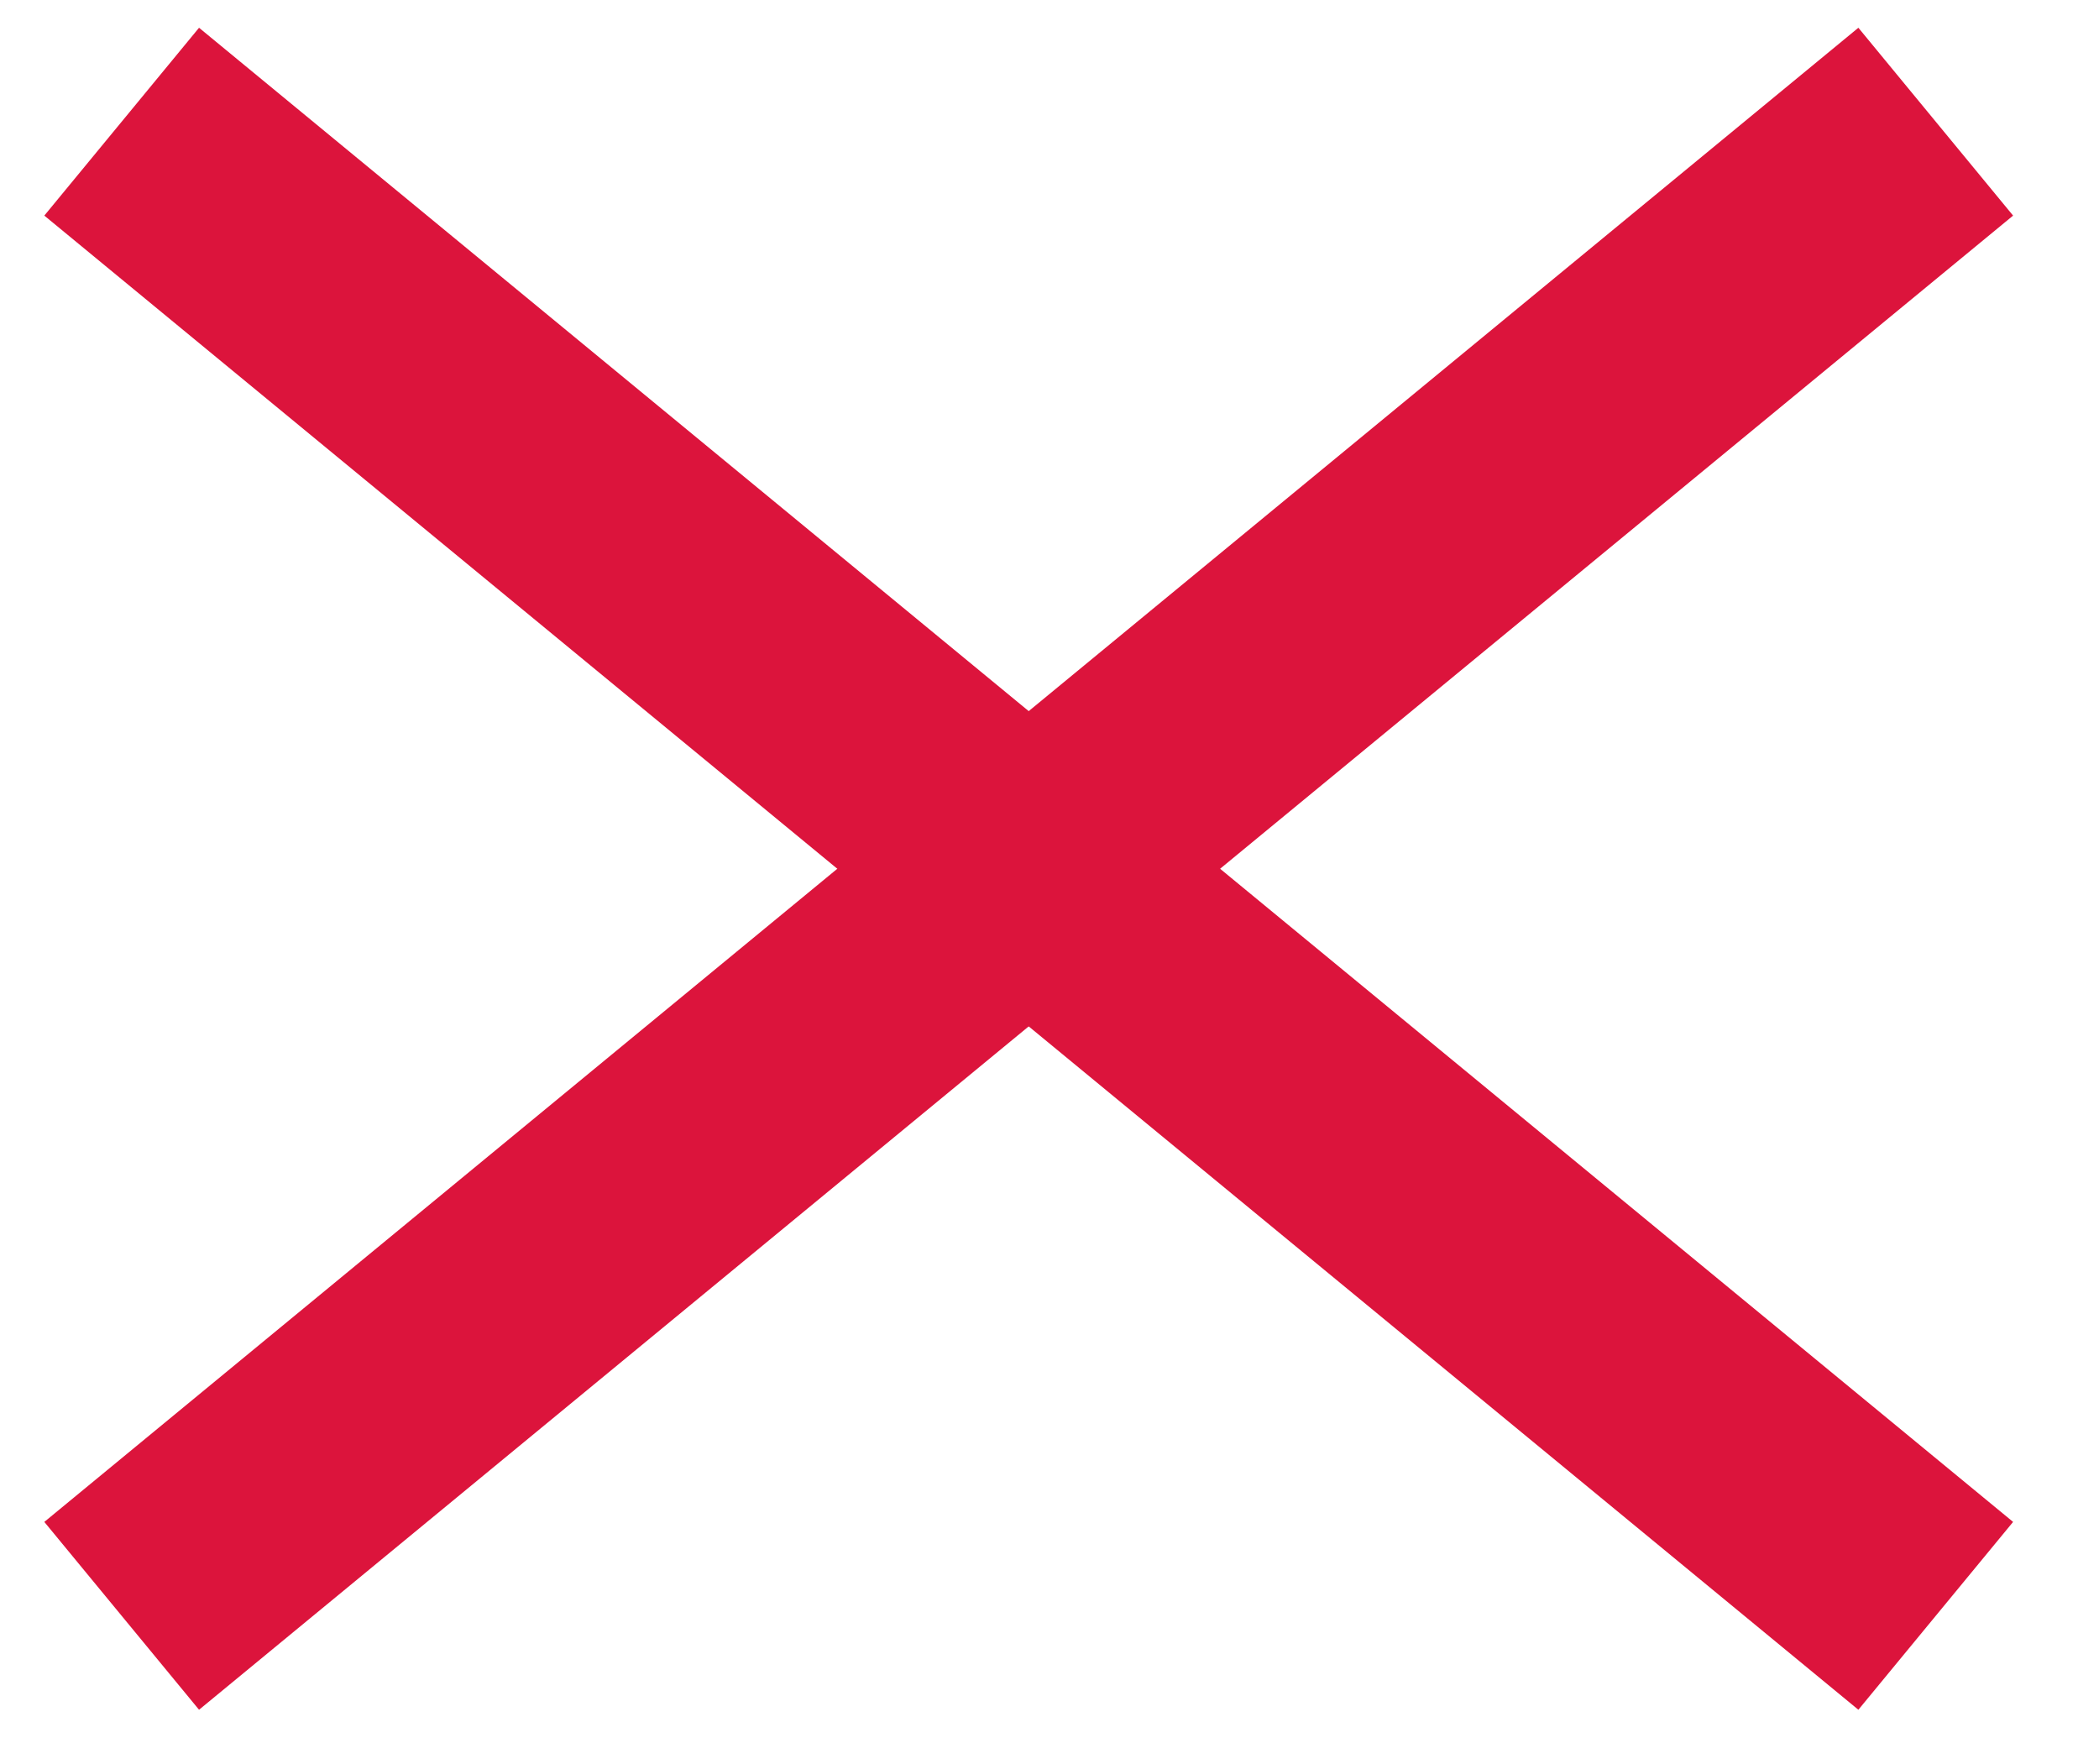
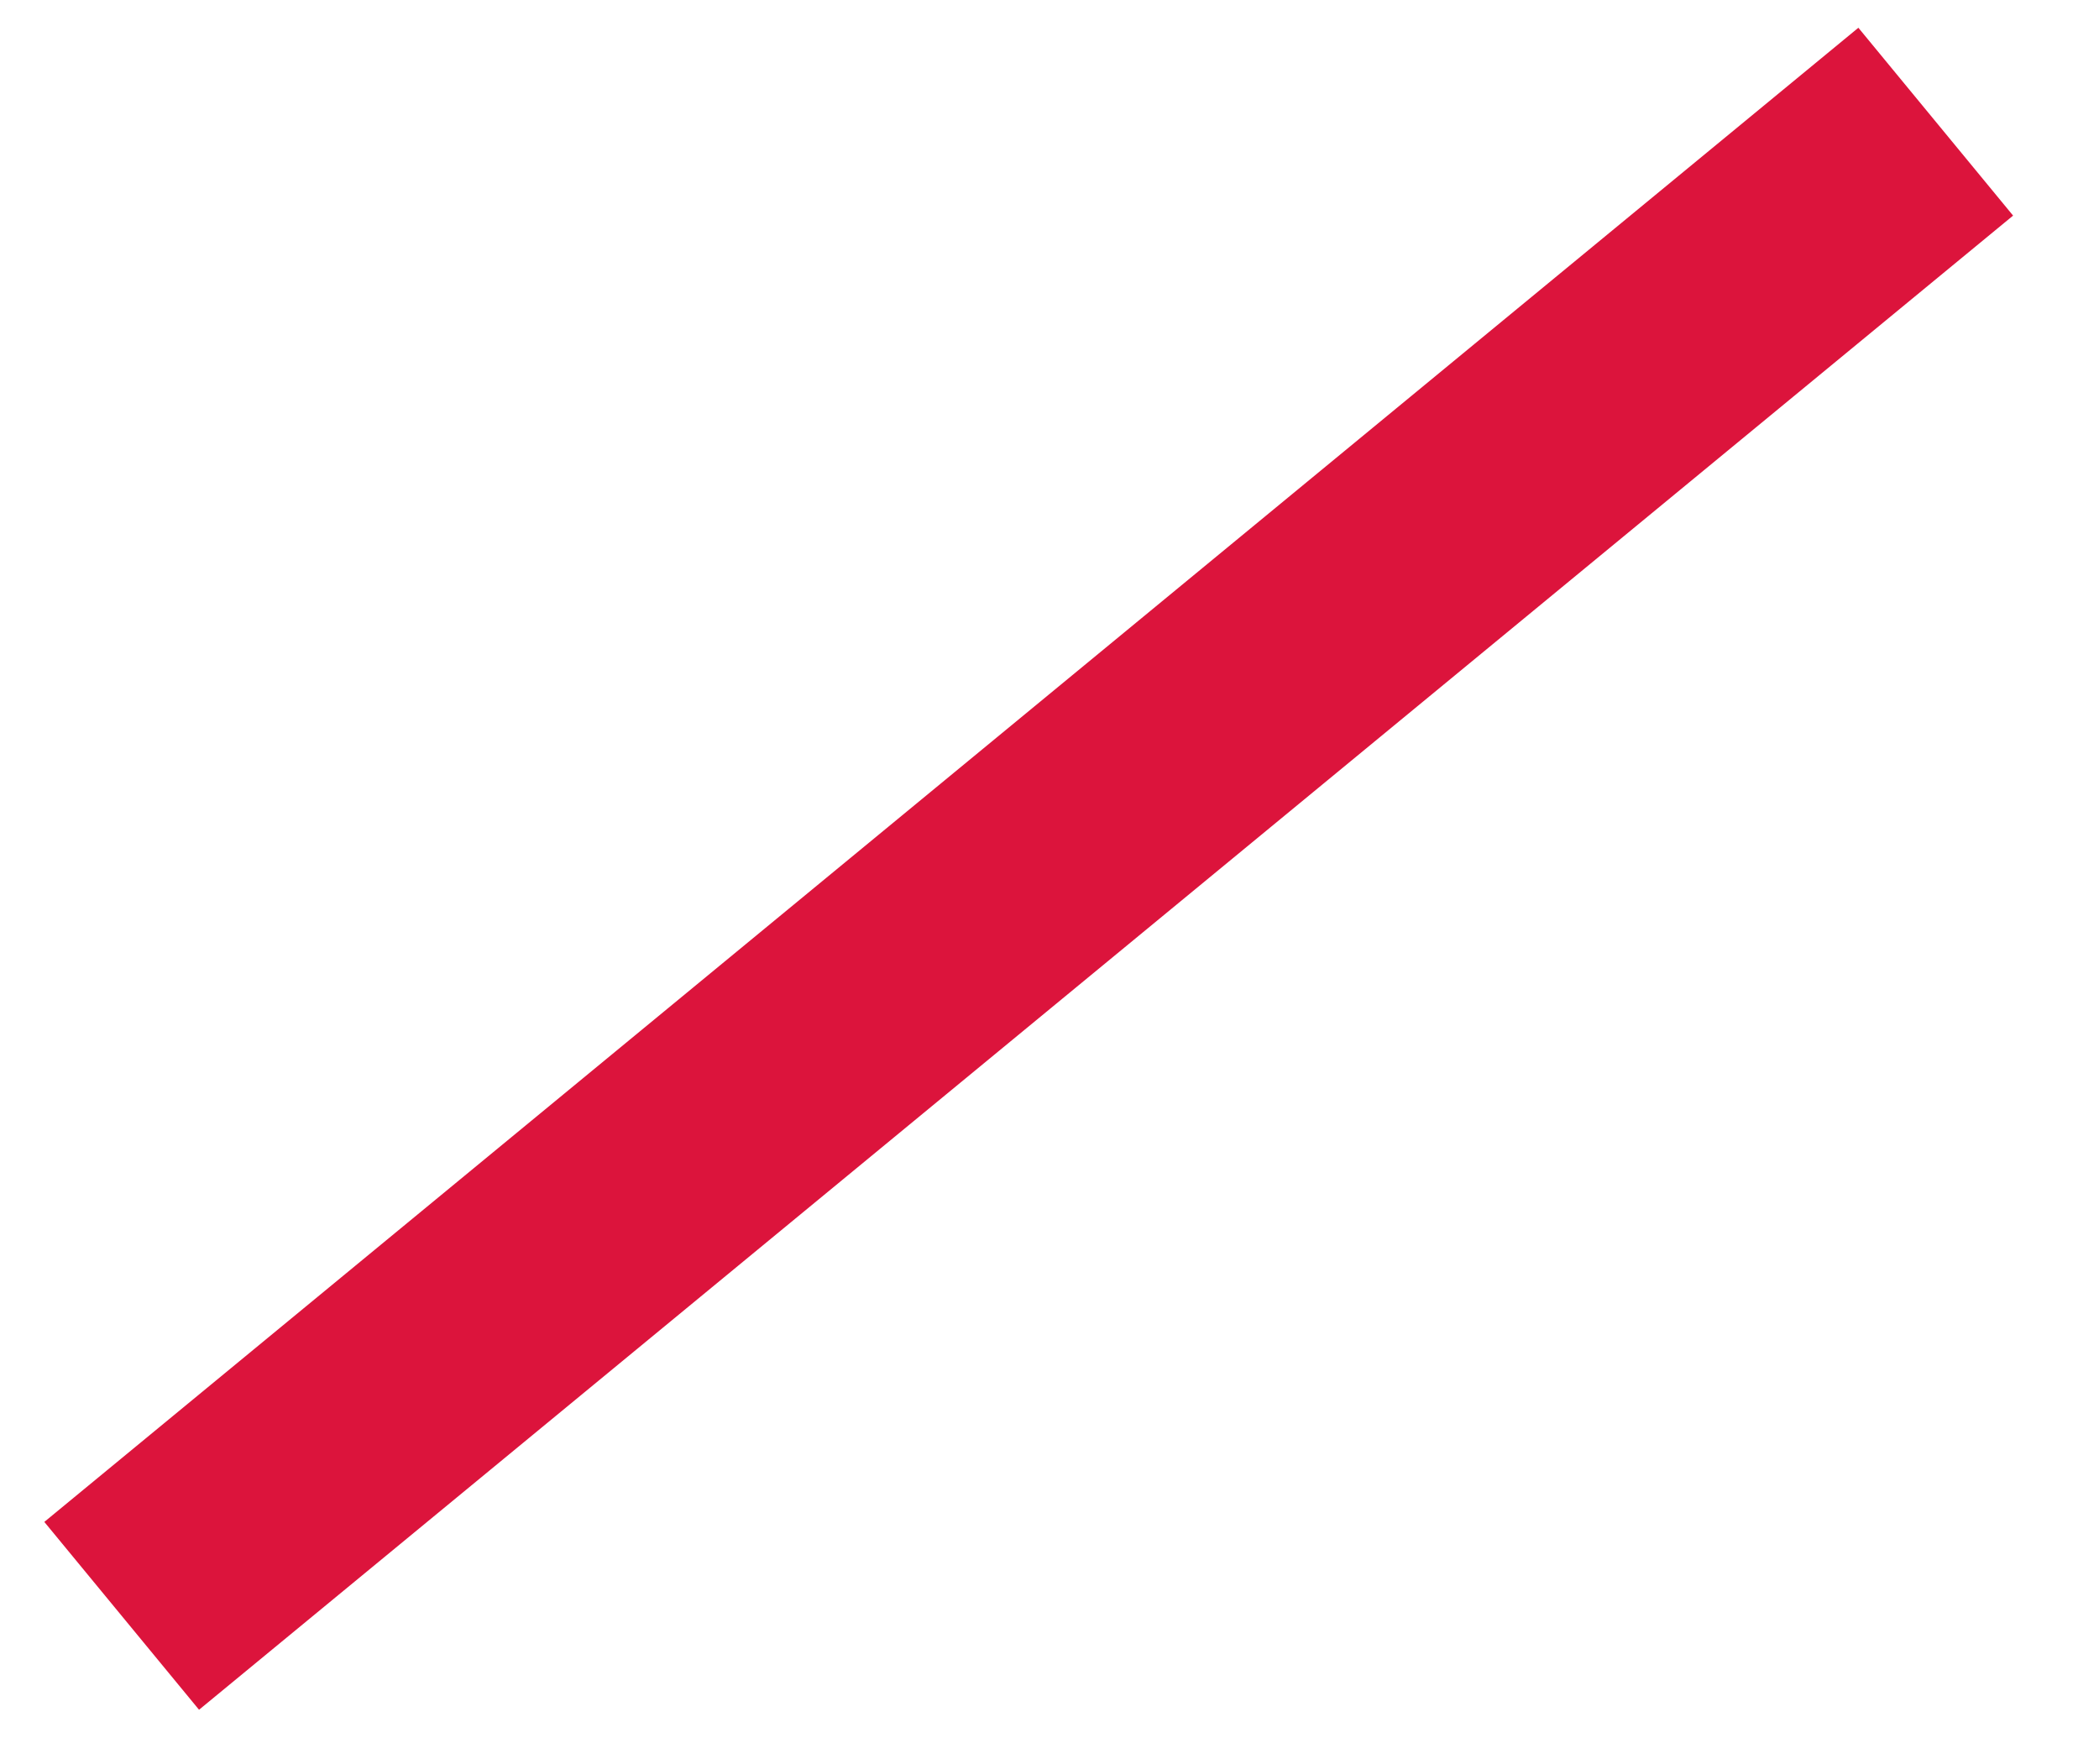
<svg xmlns="http://www.w3.org/2000/svg" width="69" height="58" overflow="hidden">
  <defs>
    <clipPath id="clip0">
      <path d="M481 453 550 453 550 511 481 511Z" fill-rule="evenodd" clip-rule="evenodd" />
    </clipPath>
  </defs>
  <g clip-path="url(#clip0)" transform="translate(-481 -453)">
    <path d="M0 0 59.633 49.117" stroke="#DC143C" stroke-width="8" stroke-miterlimit="8" fill="none" fill-rule="evenodd" transform="matrix(1 0 0 -1 485 506.117)" />
-     <path d="M544.633 506.117 485 457" stroke="#DC143C" stroke-width="8" stroke-miterlimit="8" fill="none" fill-rule="evenodd" />
  </g>
</svg>